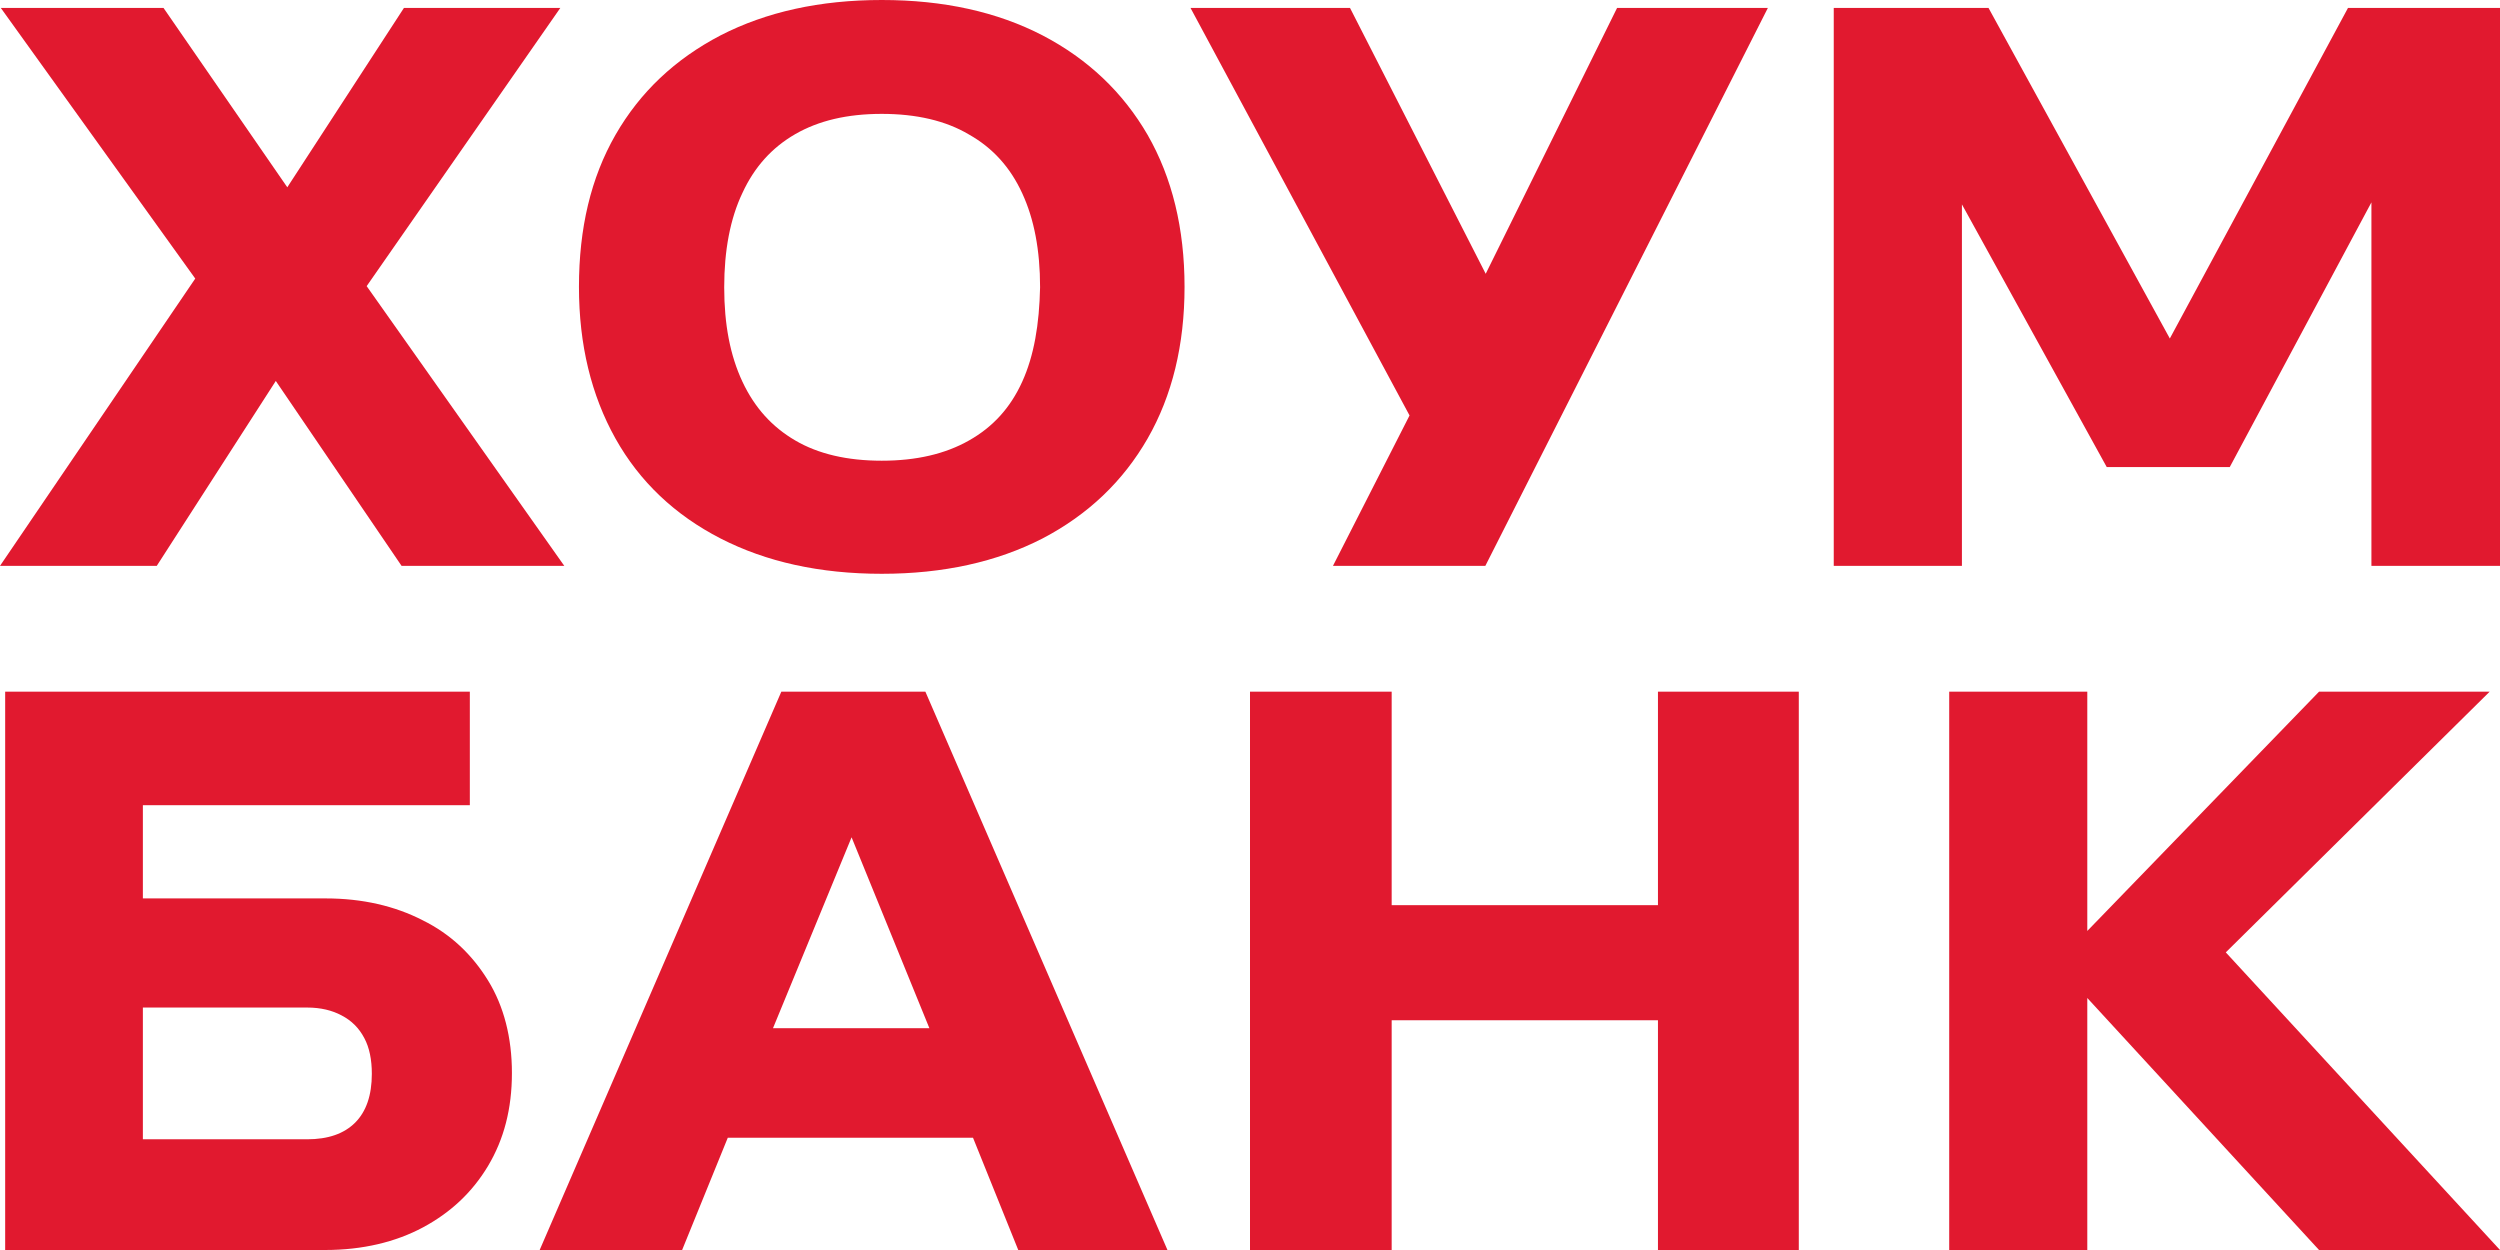
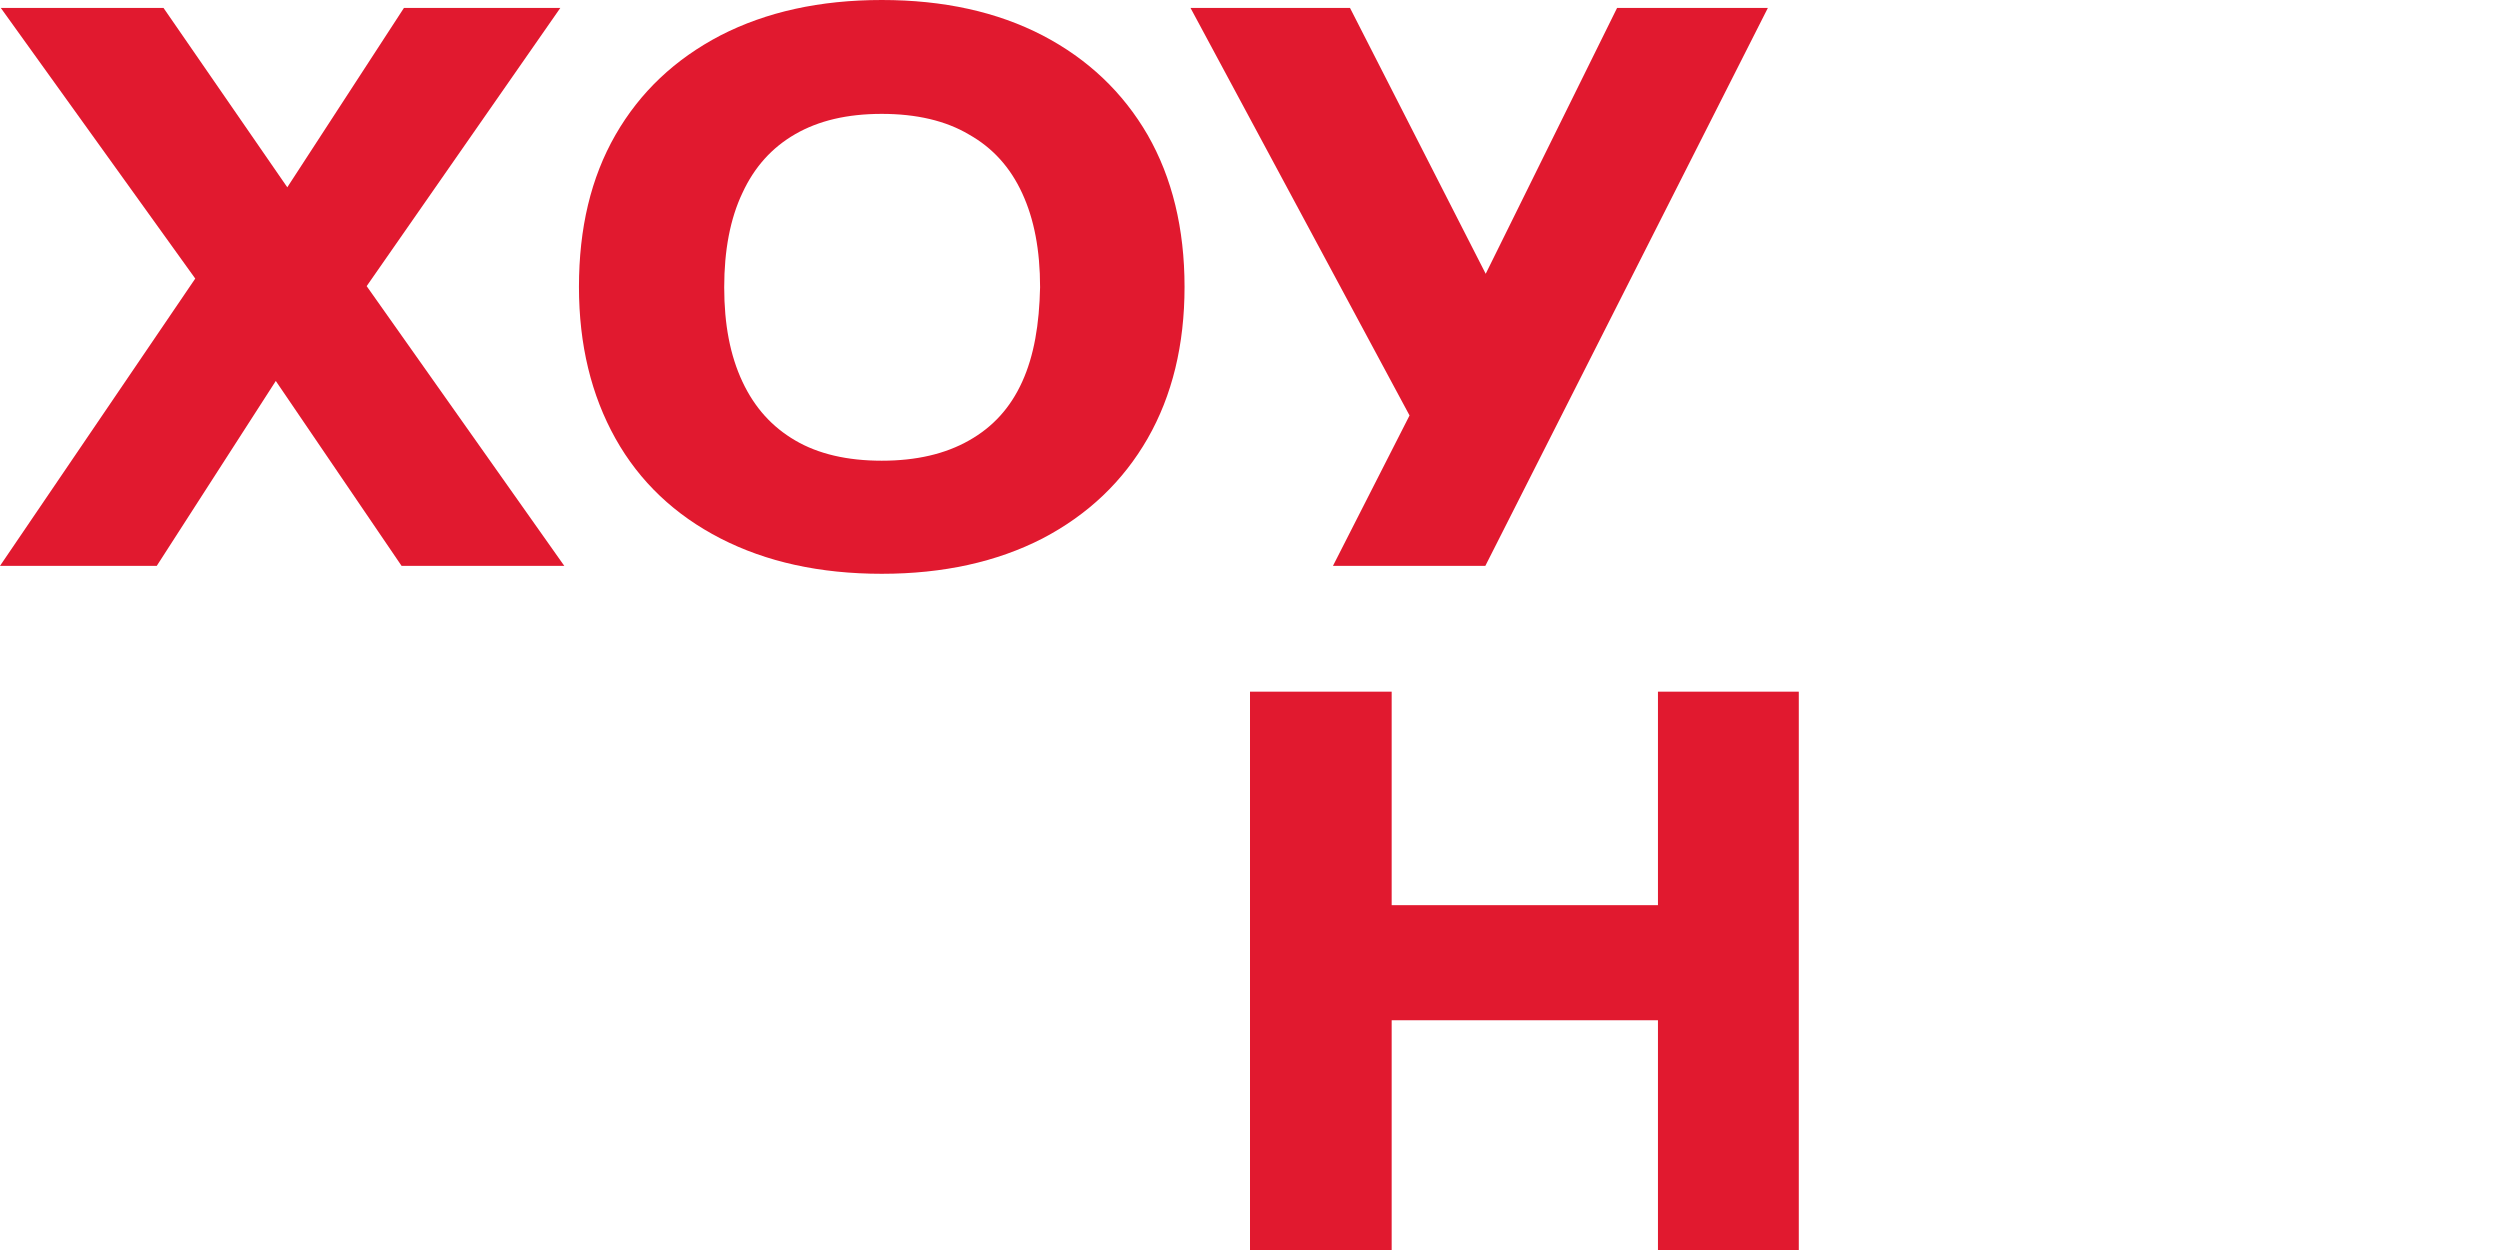
<svg xmlns="http://www.w3.org/2000/svg" width="60" height="30" viewBox="0 0 60 30" fill="none">
  <g clip-path="url(#clip0_25_40)">
-     <path d="M10.143 22.086C9.476 21.743 8.695 21.562 7.819 21.562H3.429V19.324H11.276V16.6H0.124V30H7.8C8.705 30 9.495 29.809 10.152 29.457C10.809 29.105 11.333 28.619 11.714 27.981C12.095 27.343 12.286 26.61 12.286 25.752C12.286 24.905 12.095 24.152 11.714 23.533C11.333 22.914 10.819 22.419 10.143 22.086ZM8.524 26.943C8.257 27.209 7.876 27.343 7.371 27.343H3.429V24.181H7.371C7.695 24.181 7.971 24.248 8.2 24.371C8.438 24.495 8.619 24.676 8.743 24.914C8.867 25.143 8.924 25.438 8.924 25.771C8.924 26.286 8.79 26.676 8.524 26.943Z" fill="#E1192F" />
-     <path d="M18.752 16.6L12.952 30H16.371L17.467 27.305H23.352L24.438 30H28.019L22.209 16.6H18.752ZM18.552 24.676L20.438 20.095L22.305 24.676H18.552Z" fill="#E1192F" />
    <path d="M39.791 21.724H33.4V16.6H30V30H33.4V24.486H39.791V30H43.171V16.6H39.791V21.724Z" fill="#E1192F" />
-     <path d="M60 30L53.419 22.857L59.752 16.6H55.657L50.095 22.343V16.6H46.781V30H50.095V23.952L55.657 30H60Z" fill="#E1192F" />
    <path d="M13.448 0.19H9.695L6.895 4.495L3.924 0.19H0.019L4.686 6.686L0 13.581H3.762L6.619 9.143L9.638 13.581H13.543L8.8 6.867L13.448 0.19Z" fill="#E1192F" />
    <path d="M25.019 0.848C23.933 0.286 22.648 0 21.162 0C19.676 0 18.39 0.286 17.295 0.848C16.2 1.419 15.362 2.21 14.771 3.238C14.181 4.267 13.895 5.476 13.895 6.886C13.895 8.276 14.191 9.486 14.771 10.524C15.352 11.562 16.2 12.362 17.295 12.924C18.39 13.486 19.676 13.771 21.162 13.771C22.638 13.771 23.924 13.486 25.019 12.924C26.114 12.352 26.952 11.552 27.543 10.524C28.133 9.495 28.429 8.276 28.429 6.886C28.429 5.486 28.133 4.267 27.543 3.238C26.952 2.219 26.114 1.419 25.019 0.848ZM24.533 9.162C24.248 9.79 23.829 10.248 23.257 10.571C22.686 10.895 21.991 11.057 21.162 11.057C20.333 11.057 19.638 10.895 19.086 10.571C18.533 10.248 18.114 9.79 17.819 9.162C17.524 8.533 17.381 7.79 17.381 6.895C17.381 6.01 17.524 5.248 17.819 4.629C18.105 4.01 18.524 3.543 19.086 3.219C19.648 2.895 20.333 2.733 21.162 2.733C21.991 2.733 22.695 2.895 23.257 3.229C23.829 3.552 24.248 4.019 24.533 4.638C24.819 5.257 24.962 6 24.962 6.895C24.943 7.781 24.819 8.533 24.533 9.162Z" fill="#E1192F" />
    <path d="M35.657 6.571L32.4 0.19H28.572L33.829 9.971L31.991 13.581H35.648L42.429 0.19H38.81L35.657 6.571Z" fill="#E1192F" />
-     <path d="M56.352 0.19L52.076 8.124L47.724 0.19H44.01V13.581H47.086V4.905L50.562 11.21H53.514L56.914 4.857V13.581H60V0.19H56.352Z" fill="#E1192F" />
  </g>
  <defs>
    <clipPath id="clip0_25_40">
      <rect width="60" height="30" fill="white" />
    </clipPath>
  </defs>
</svg>